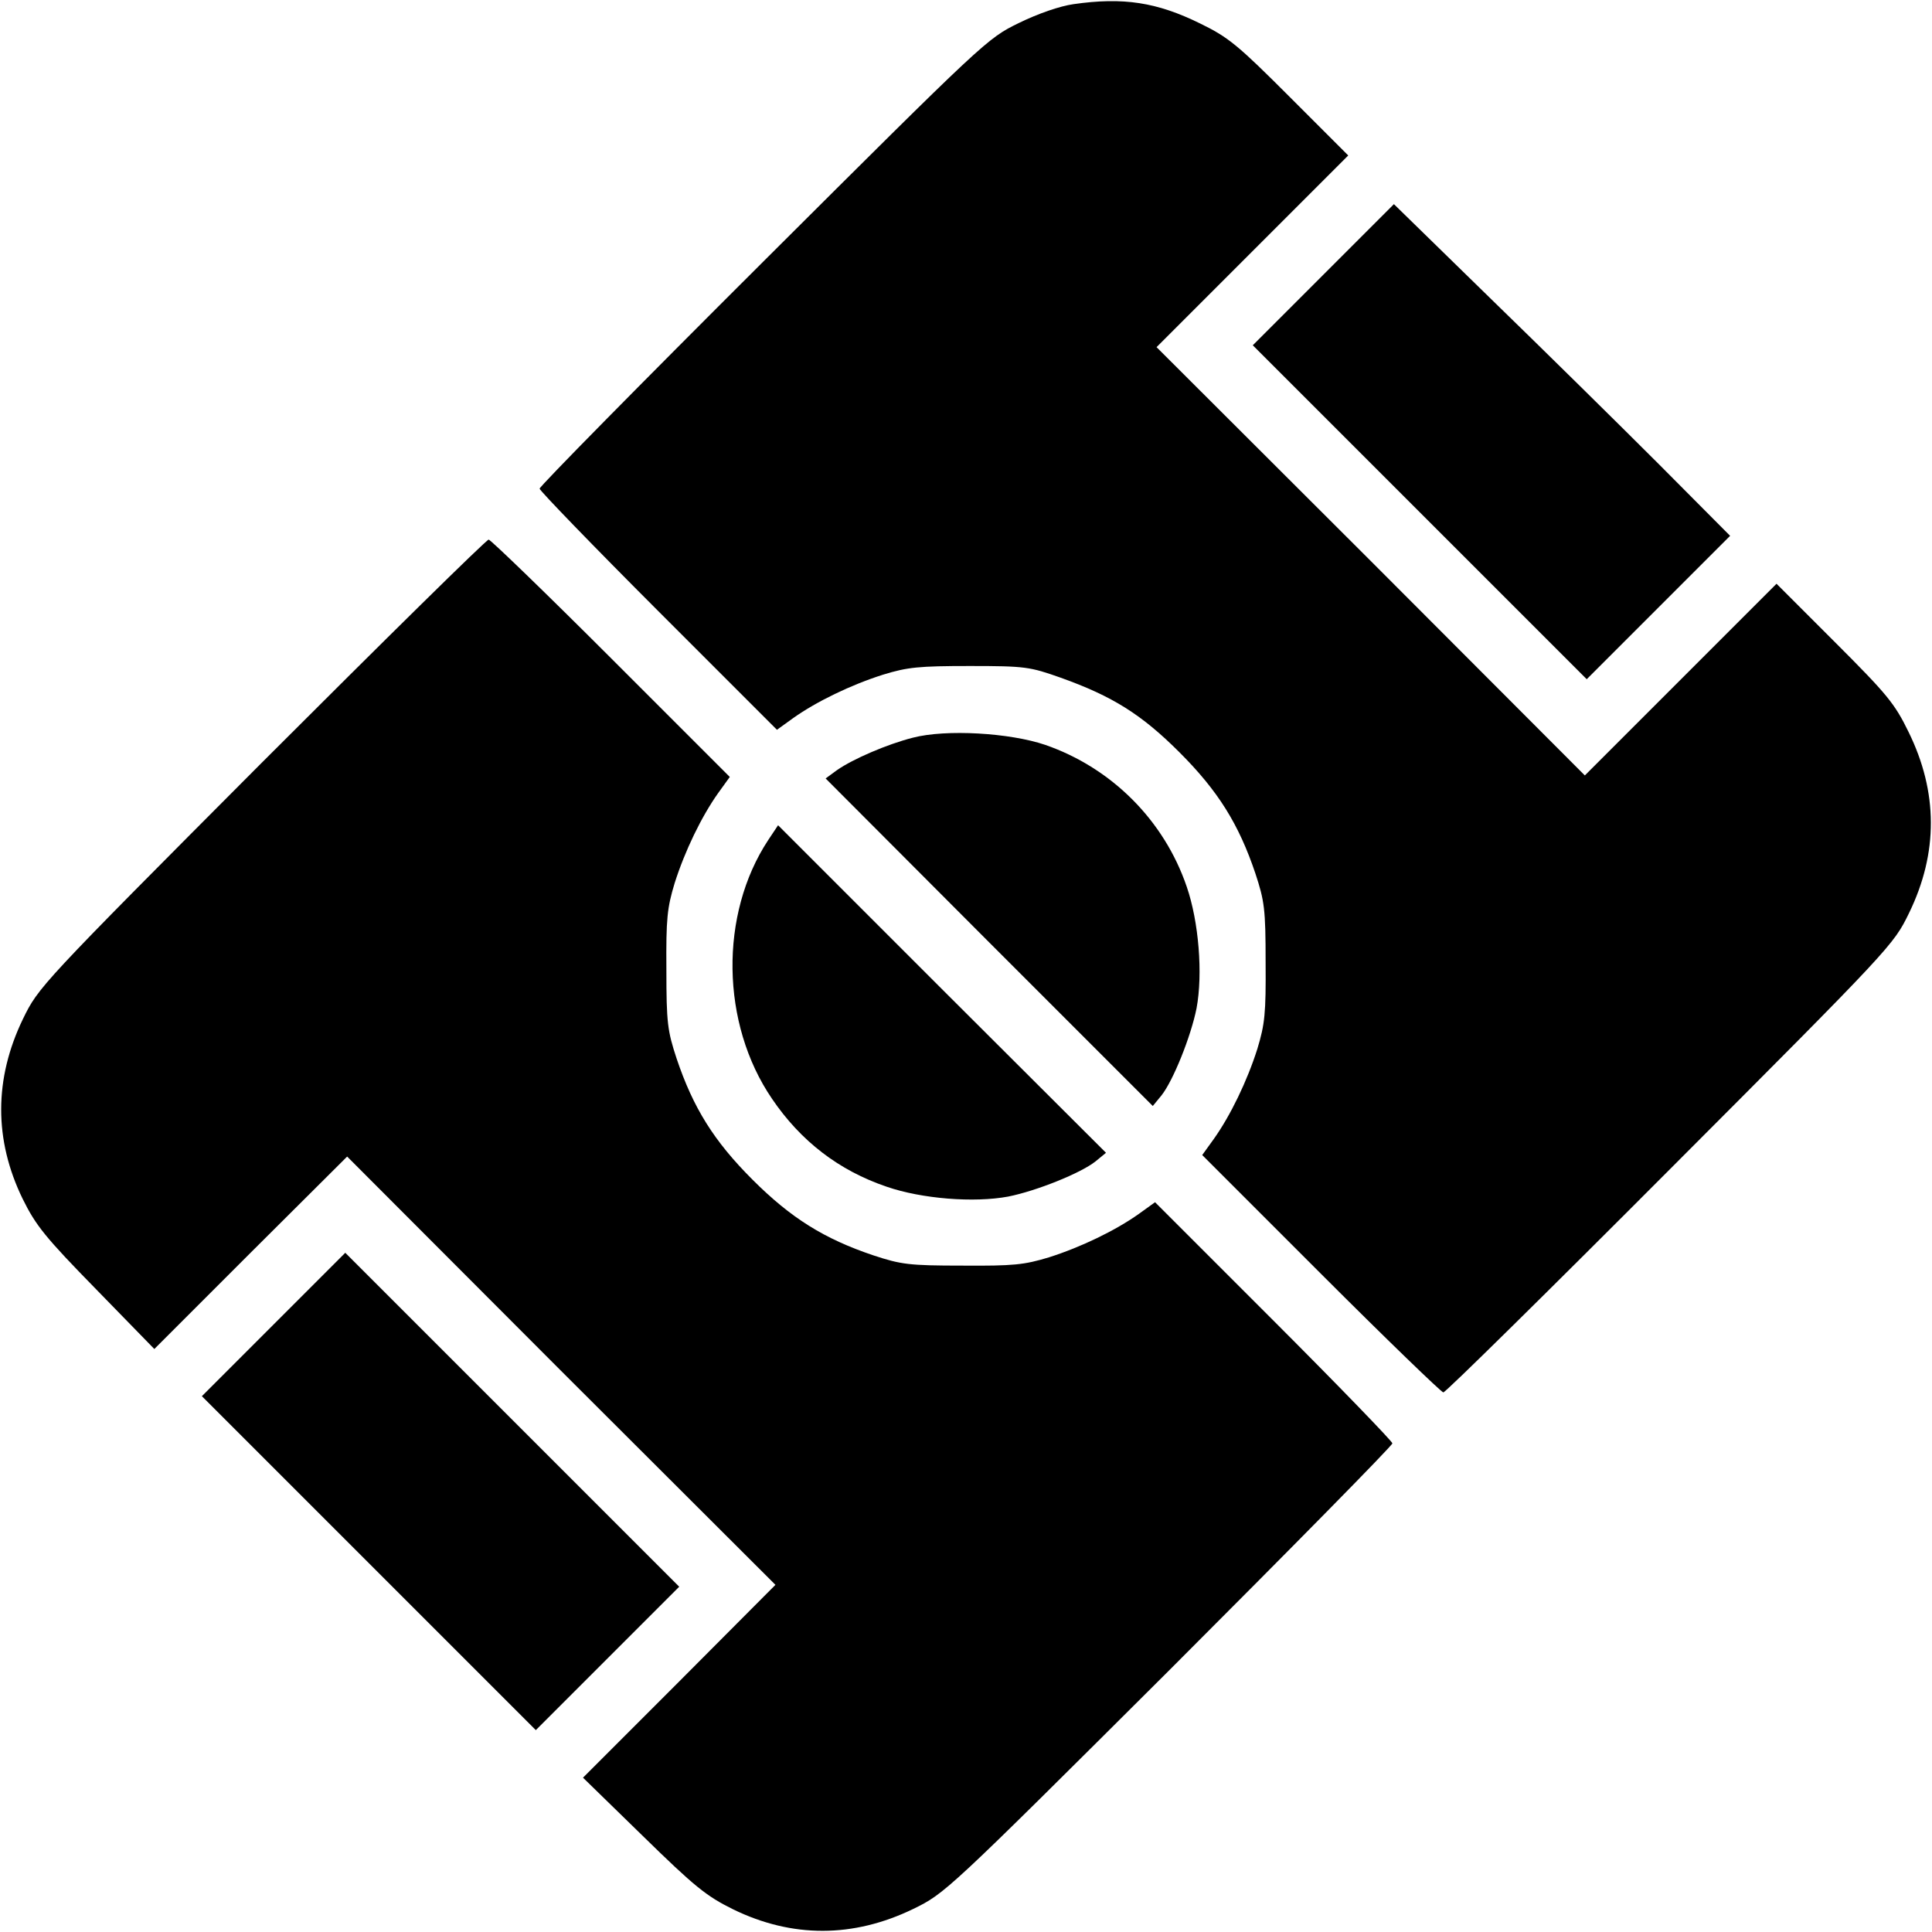
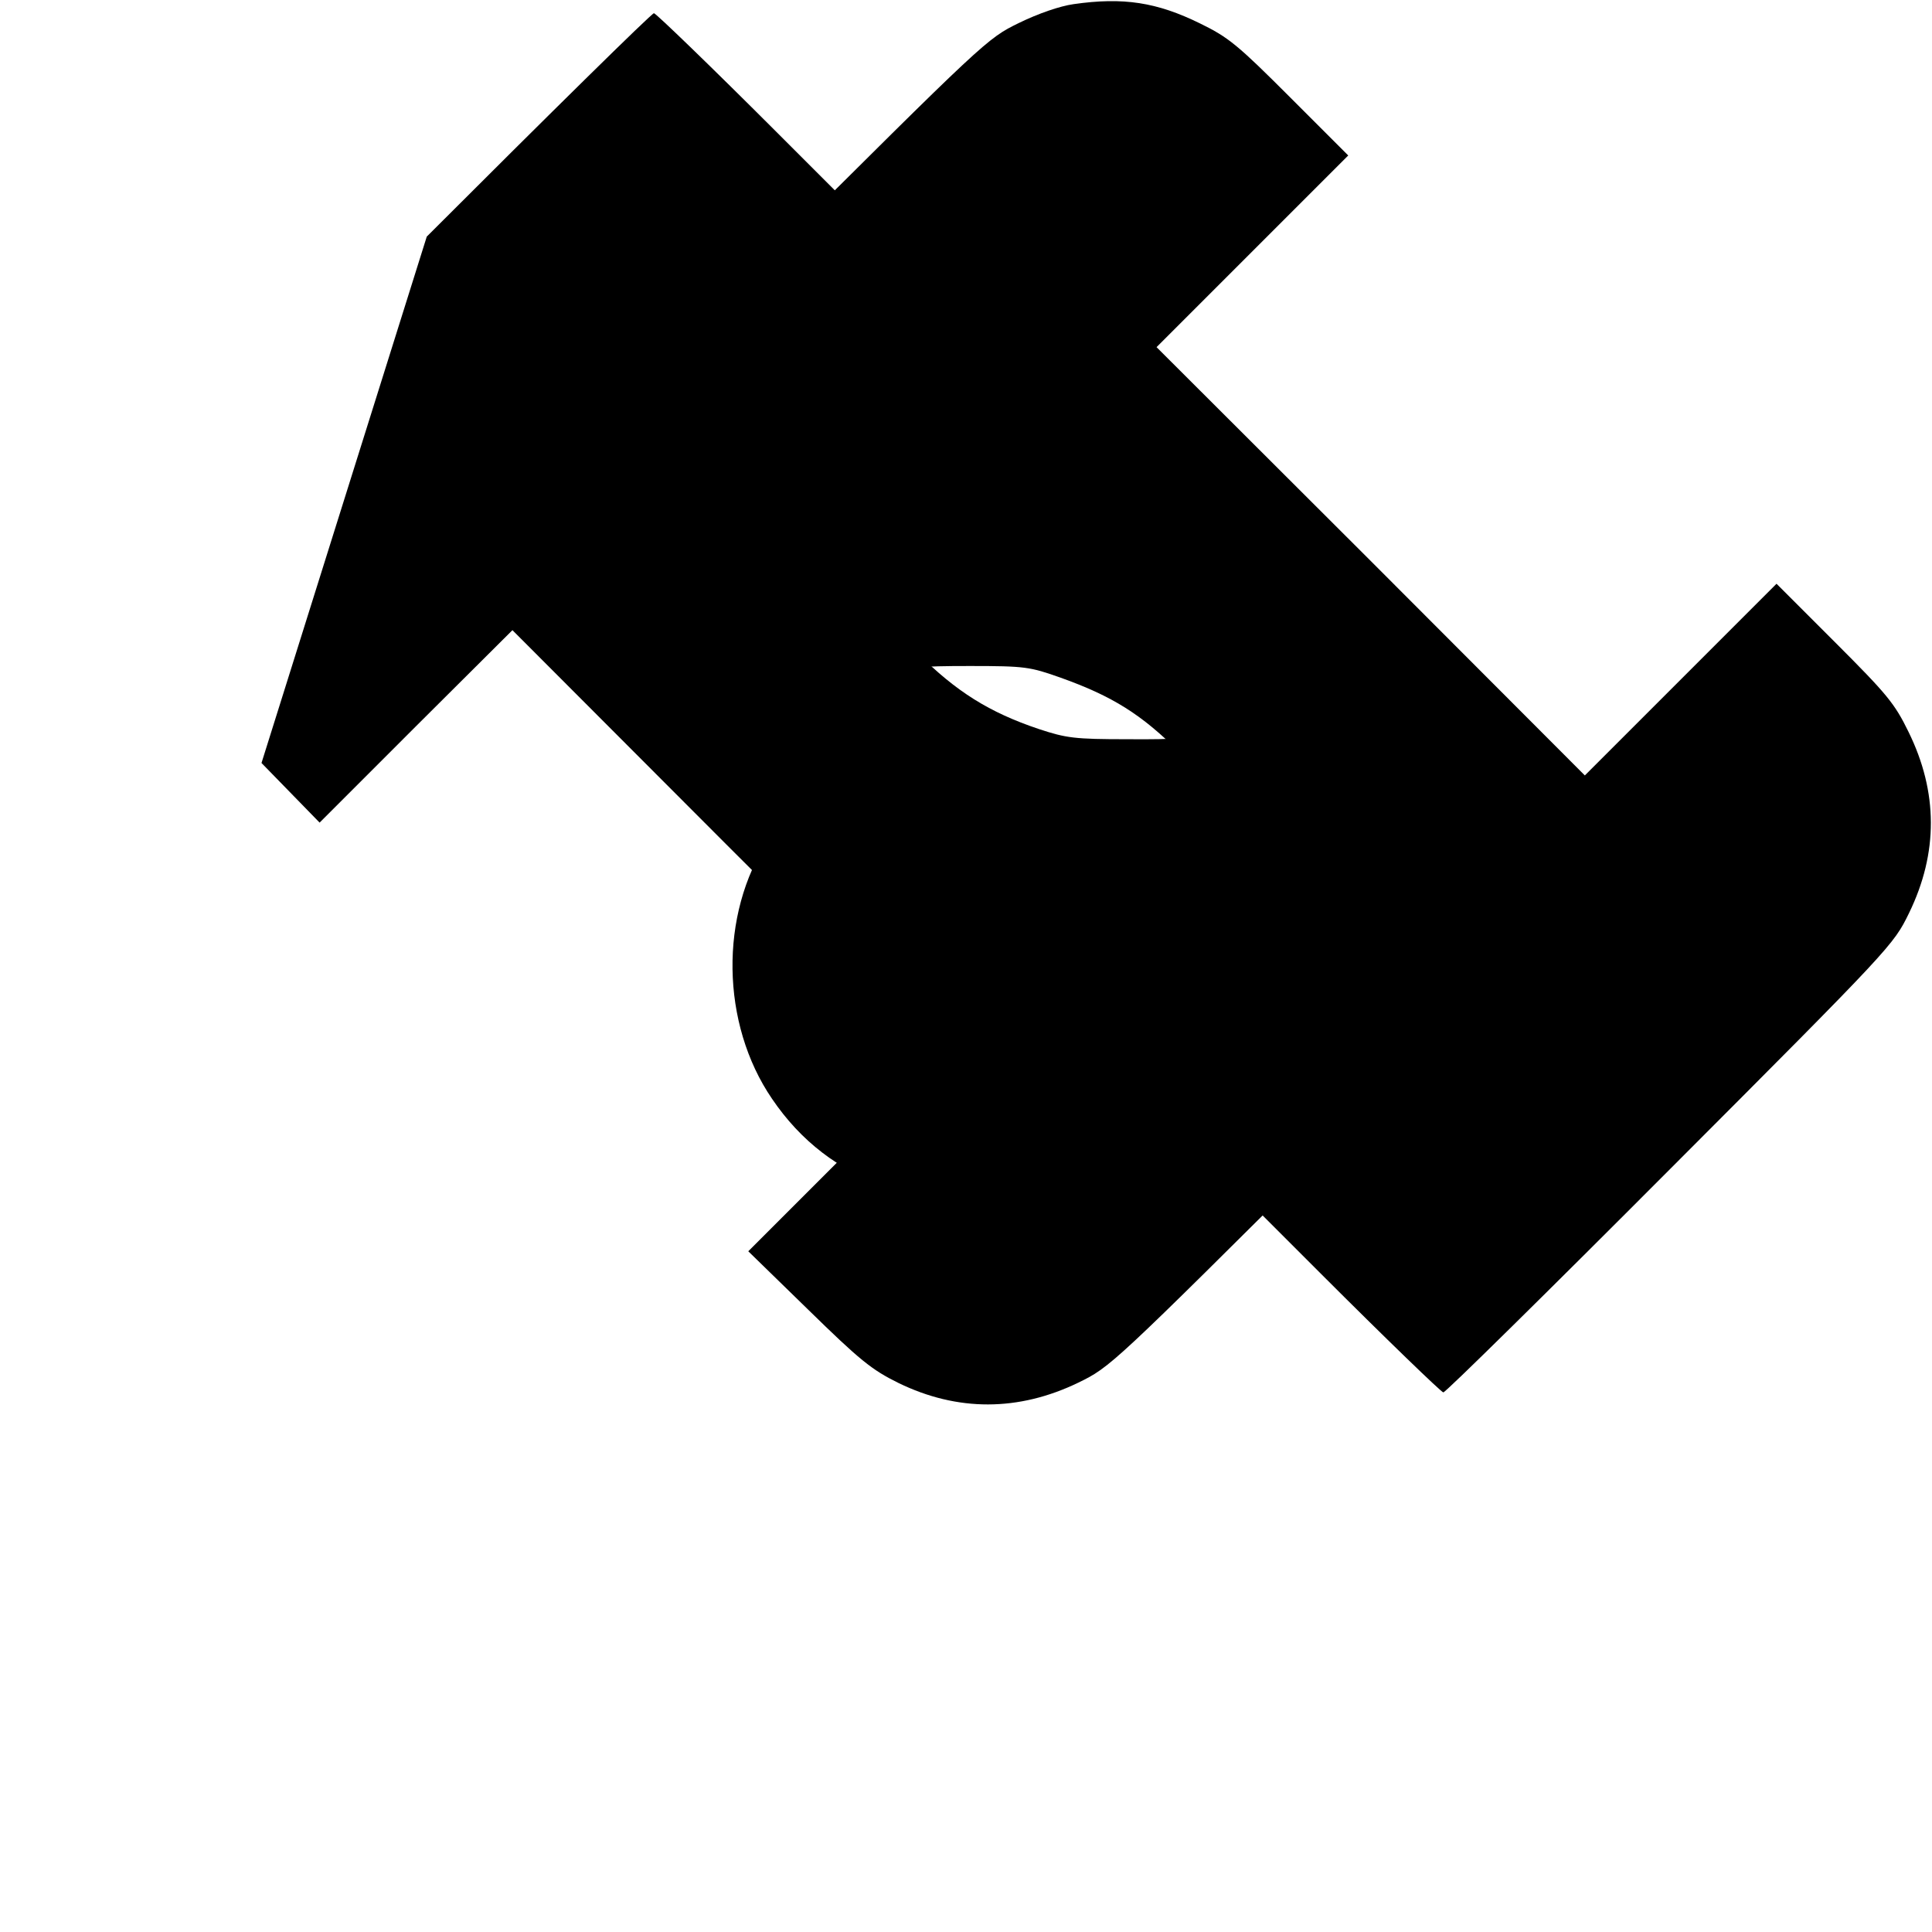
<svg xmlns="http://www.w3.org/2000/svg" version="1.0" width="512pt" height="512pt" viewBox="0 0 512 512" preserveAspectRatio="xMidYMid meet">
  <g transform="translate(0,512) scale(0.1,-0.1)" fill="#000000" stroke="none">
    <path d="M2845 5109 c-36 -5 -94 -25 -145 -50 -84 -41 -89 -46 -677 -632 -326 -325 -593 -596 -593 -602 0 -5 142 -152 315 -325 l314 -314 43 31 c62 44 153 88 238 115 65 20 95 23 230 23 147 0 159 -2 241 -31 137 -49 214 -97 315 -198 102 -102 157 -190 201 -321 24 -73 27 -94 27 -235 1 -136 -2 -164 -22 -230 -27 -85 -71 -176 -115 -238 l-31 -43 314 -314 c173 -173 320 -315 325 -315 6 0 277 267 602 593 587 588 591 593 632 677 78 160 77 321 -1 480 -37 76 -57 100 -196 239 l-154 154 -254 -254 -254 -254 -567 568 -568 567 254 254 254 254 -154 154 c-139 139 -163 159 -239 196 -114 56 -203 70 -335 51z" />
-     <path d="M3507 4392 l-187 -187 443 -443 442 -442 190 190 190 190 -190 191 c-105 105 -305 302 -446 439 l-255 249 -187 -187z" />
-     <path d="M693 3098 c-587 -589 -591 -594 -632 -678 -77 -159 -77 -321 -1 -477 35 -71 60 -102 195 -240 l154 -158 255 255 256 255 567 -568 568 -567 -255 -256 -255 -255 158 -154 c138 -135 169 -160 240 -195 156 -76 318 -76 477 1 84 41 89 45 678 632 325 325 592 596 592 602 0 5 -142 152 -315 325 l-314 314 -43 -31 c-62 -44 -153 -88 -238 -115 -66 -20 -94 -23 -230 -22 -141 0 -162 3 -235 27 -131 44 -219 99 -321 201 -102 102 -157 190 -201 321 -24 73 -27 94 -27 235 -1 136 2 164 22 230 27 85 71 176 115 238 l31 43 -314 314 c-173 173 -320 315 -325 315 -6 0 -277 -267 -602 -592z" />
+     <path d="M693 3098 l154 -158 255 255 256 255 567 -568 568 -567 -255 -256 -255 -255 158 -154 c138 -135 169 -160 240 -195 156 -76 318 -76 477 1 84 41 89 45 678 632 325 325 592 596 592 602 0 5 -142 152 -315 325 l-314 314 -43 -31 c-62 -44 -153 -88 -238 -115 -66 -20 -94 -23 -230 -22 -141 0 -162 3 -235 27 -131 44 -219 99 -321 201 -102 102 -157 190 -201 321 -24 73 -27 94 -27 235 -1 136 2 164 22 230 27 85 71 176 115 238 l31 43 -314 314 c-173 173 -320 315 -325 315 -6 0 -277 -267 -602 -592z" />
    <path d="M2419 3165 c-67 -17 -158 -56 -201 -86 l-30 -22 433 -434 434 -434 23 28 c31 39 78 156 93 231 17 91 6 229 -26 322 -60 176 -199 315 -375 376 -94 32 -263 42 -351 19z" />
    <path d="M2036 2894 c-130 -197 -126 -487 10 -686 76 -112 177 -190 304 -233 93 -32 231 -43 322 -26 75 15 192 62 231 93 l28 23 -435 434 -434 434 -26 -39z" />
-     <path d="M725 1610 l-190 -190 443 -443 442 -442 190 190 190 190 -443 443 -442 442 -190 -190z" />
  </g>
</svg>